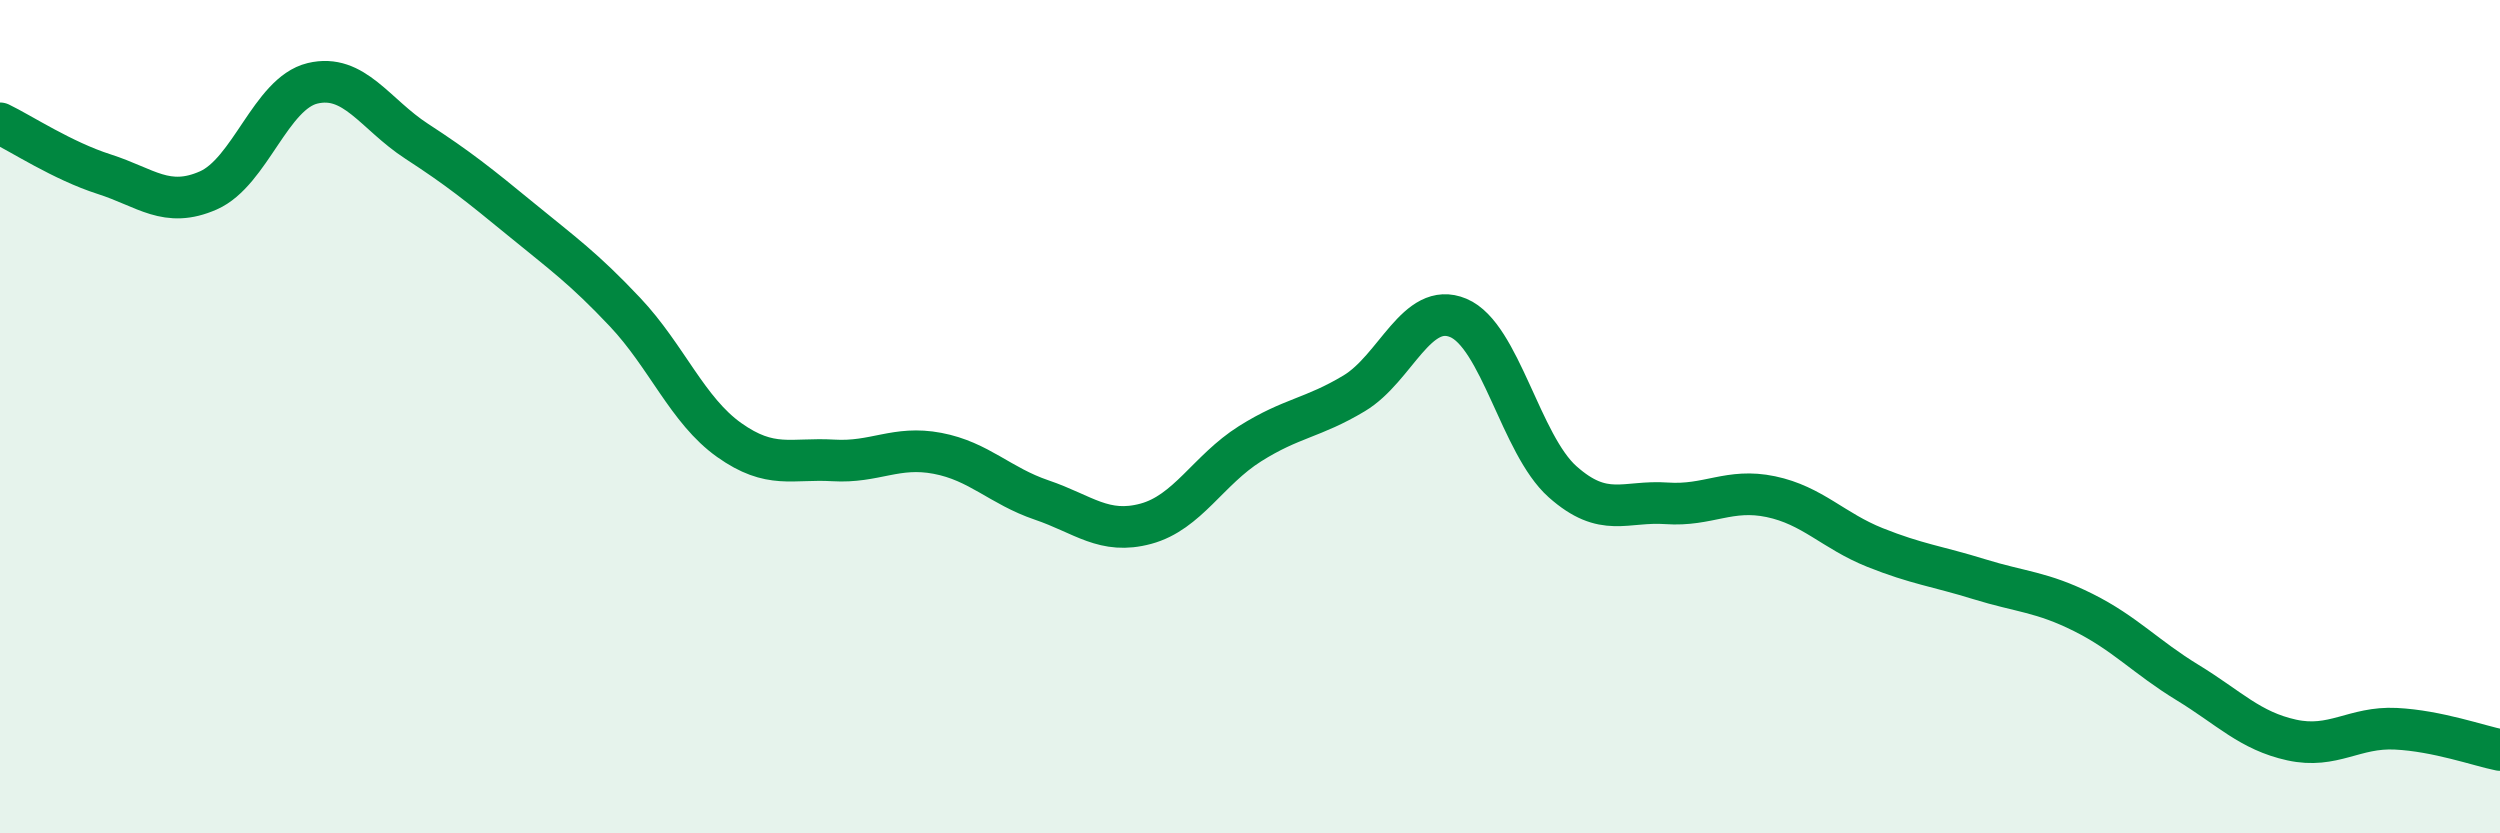
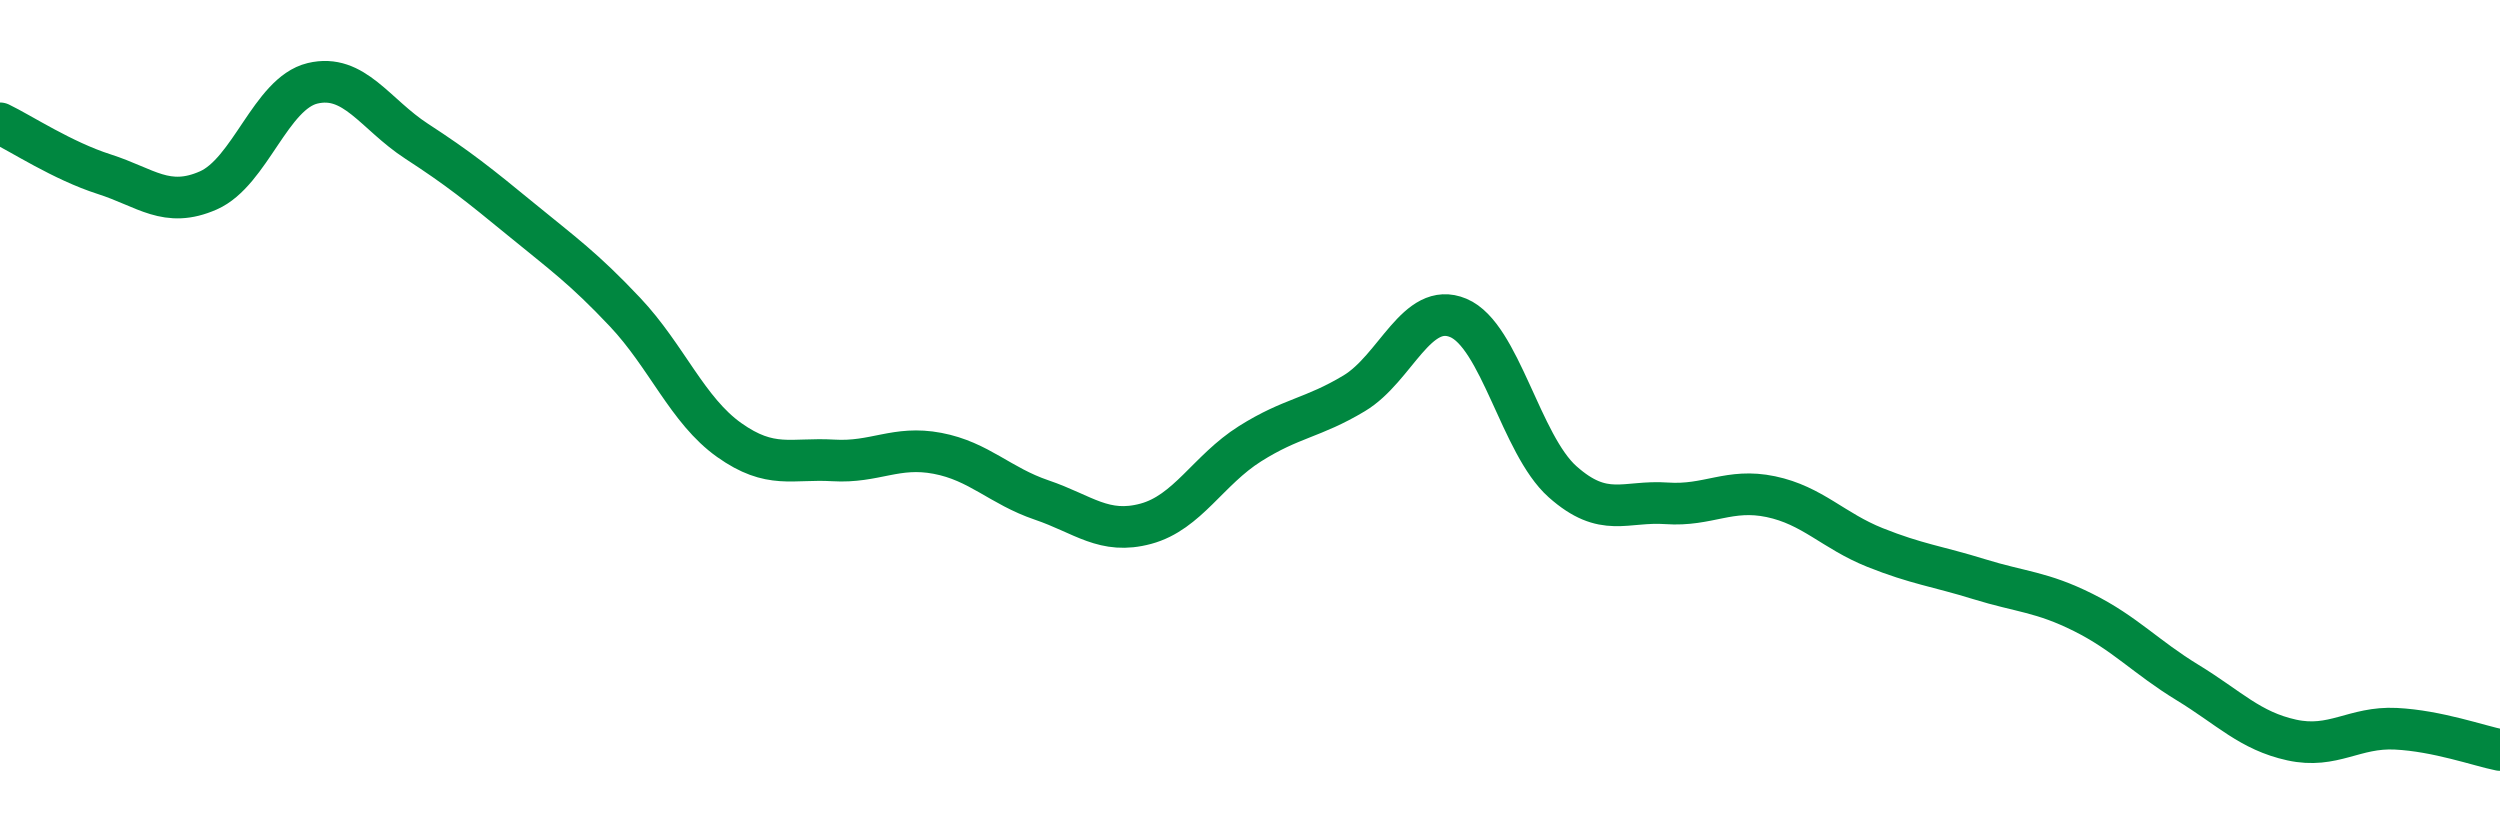
<svg xmlns="http://www.w3.org/2000/svg" width="60" height="20" viewBox="0 0 60 20">
-   <path d="M 0,2.96 C 0.5,3.2 1.5,3.86 2.5,4.18 C 3.5,4.5 4,5.01 5,4.57 C 6,4.13 6.5,2.24 7.5,2 C 8.5,1.76 9,2.74 10,3.39 C 11,4.04 11.5,4.44 12.5,5.26 C 13.5,6.08 14,6.43 15,7.49 C 16,8.55 16.5,9.85 17.5,10.56 C 18.5,11.27 19,10.99 20,11.05 C 21,11.11 21.5,10.69 22.5,10.88 C 23.5,11.07 24,11.66 25,12 C 26,12.34 26.5,12.84 27.5,12.57 C 28.5,12.3 29,11.28 30,10.65 C 31,10.02 31.5,10.04 32.5,9.44 C 33.5,8.84 34,7.21 35,7.63 C 36,8.05 36.5,10.67 37.5,11.56 C 38.5,12.45 39,12.01 40,12.08 C 41,12.15 41.5,11.71 42.5,11.92 C 43.5,12.13 44,12.74 45,13.14 C 46,13.54 46.5,13.59 47.5,13.9 C 48.5,14.21 49,14.2 50,14.7 C 51,15.2 51.5,15.77 52.5,16.38 C 53.5,16.99 54,17.54 55,17.76 C 56,17.98 56.5,17.44 57.5,17.49 C 58.5,17.54 59.5,17.9 60,18L60 20L0 20Z" fill="#008740" opacity="0.1" stroke-linecap="round" stroke-linejoin="round" />
  <path d="M 0,2.96 C 0.5,3.2 1.5,3.86 2.5,4.18 C 3.5,4.5 4,5.01 5,4.57 C 6,4.13 6.5,2.24 7.5,2 C 8.5,1.76 9,2.74 10,3.39 C 11,4.04 11.5,4.44 12.5,5.26 C 13.5,6.08 14,6.43 15,7.49 C 16,8.55 16.5,9.85 17.5,10.56 C 18.5,11.27 19,10.99 20,11.05 C 21,11.11 21.5,10.69 22.5,10.88 C 23.5,11.07 24,11.66 25,12 C 26,12.34 26.5,12.84 27.5,12.57 C 28.5,12.3 29,11.28 30,10.65 C 31,10.02 31.5,10.04 32.5,9.44 C 33.5,8.84 34,7.21 35,7.63 C 36,8.05 36.5,10.67 37.5,11.56 C 38.5,12.45 39,12.01 40,12.08 C 41,12.15 41.5,11.71 42.5,11.92 C 43.5,12.13 44,12.74 45,13.14 C 46,13.54 46.5,13.59 47.5,13.9 C 48.5,14.21 49,14.2 50,14.7 C 51,15.2 51.5,15.77 52.5,16.38 C 53.5,16.99 54,17.54 55,17.76 C 56,17.98 56.5,17.44 57.5,17.49 C 58.5,17.54 59.5,17.9 60,18" stroke="#008740" stroke-width="1" fill="none" stroke-linecap="round" stroke-linejoin="round" />
</svg>